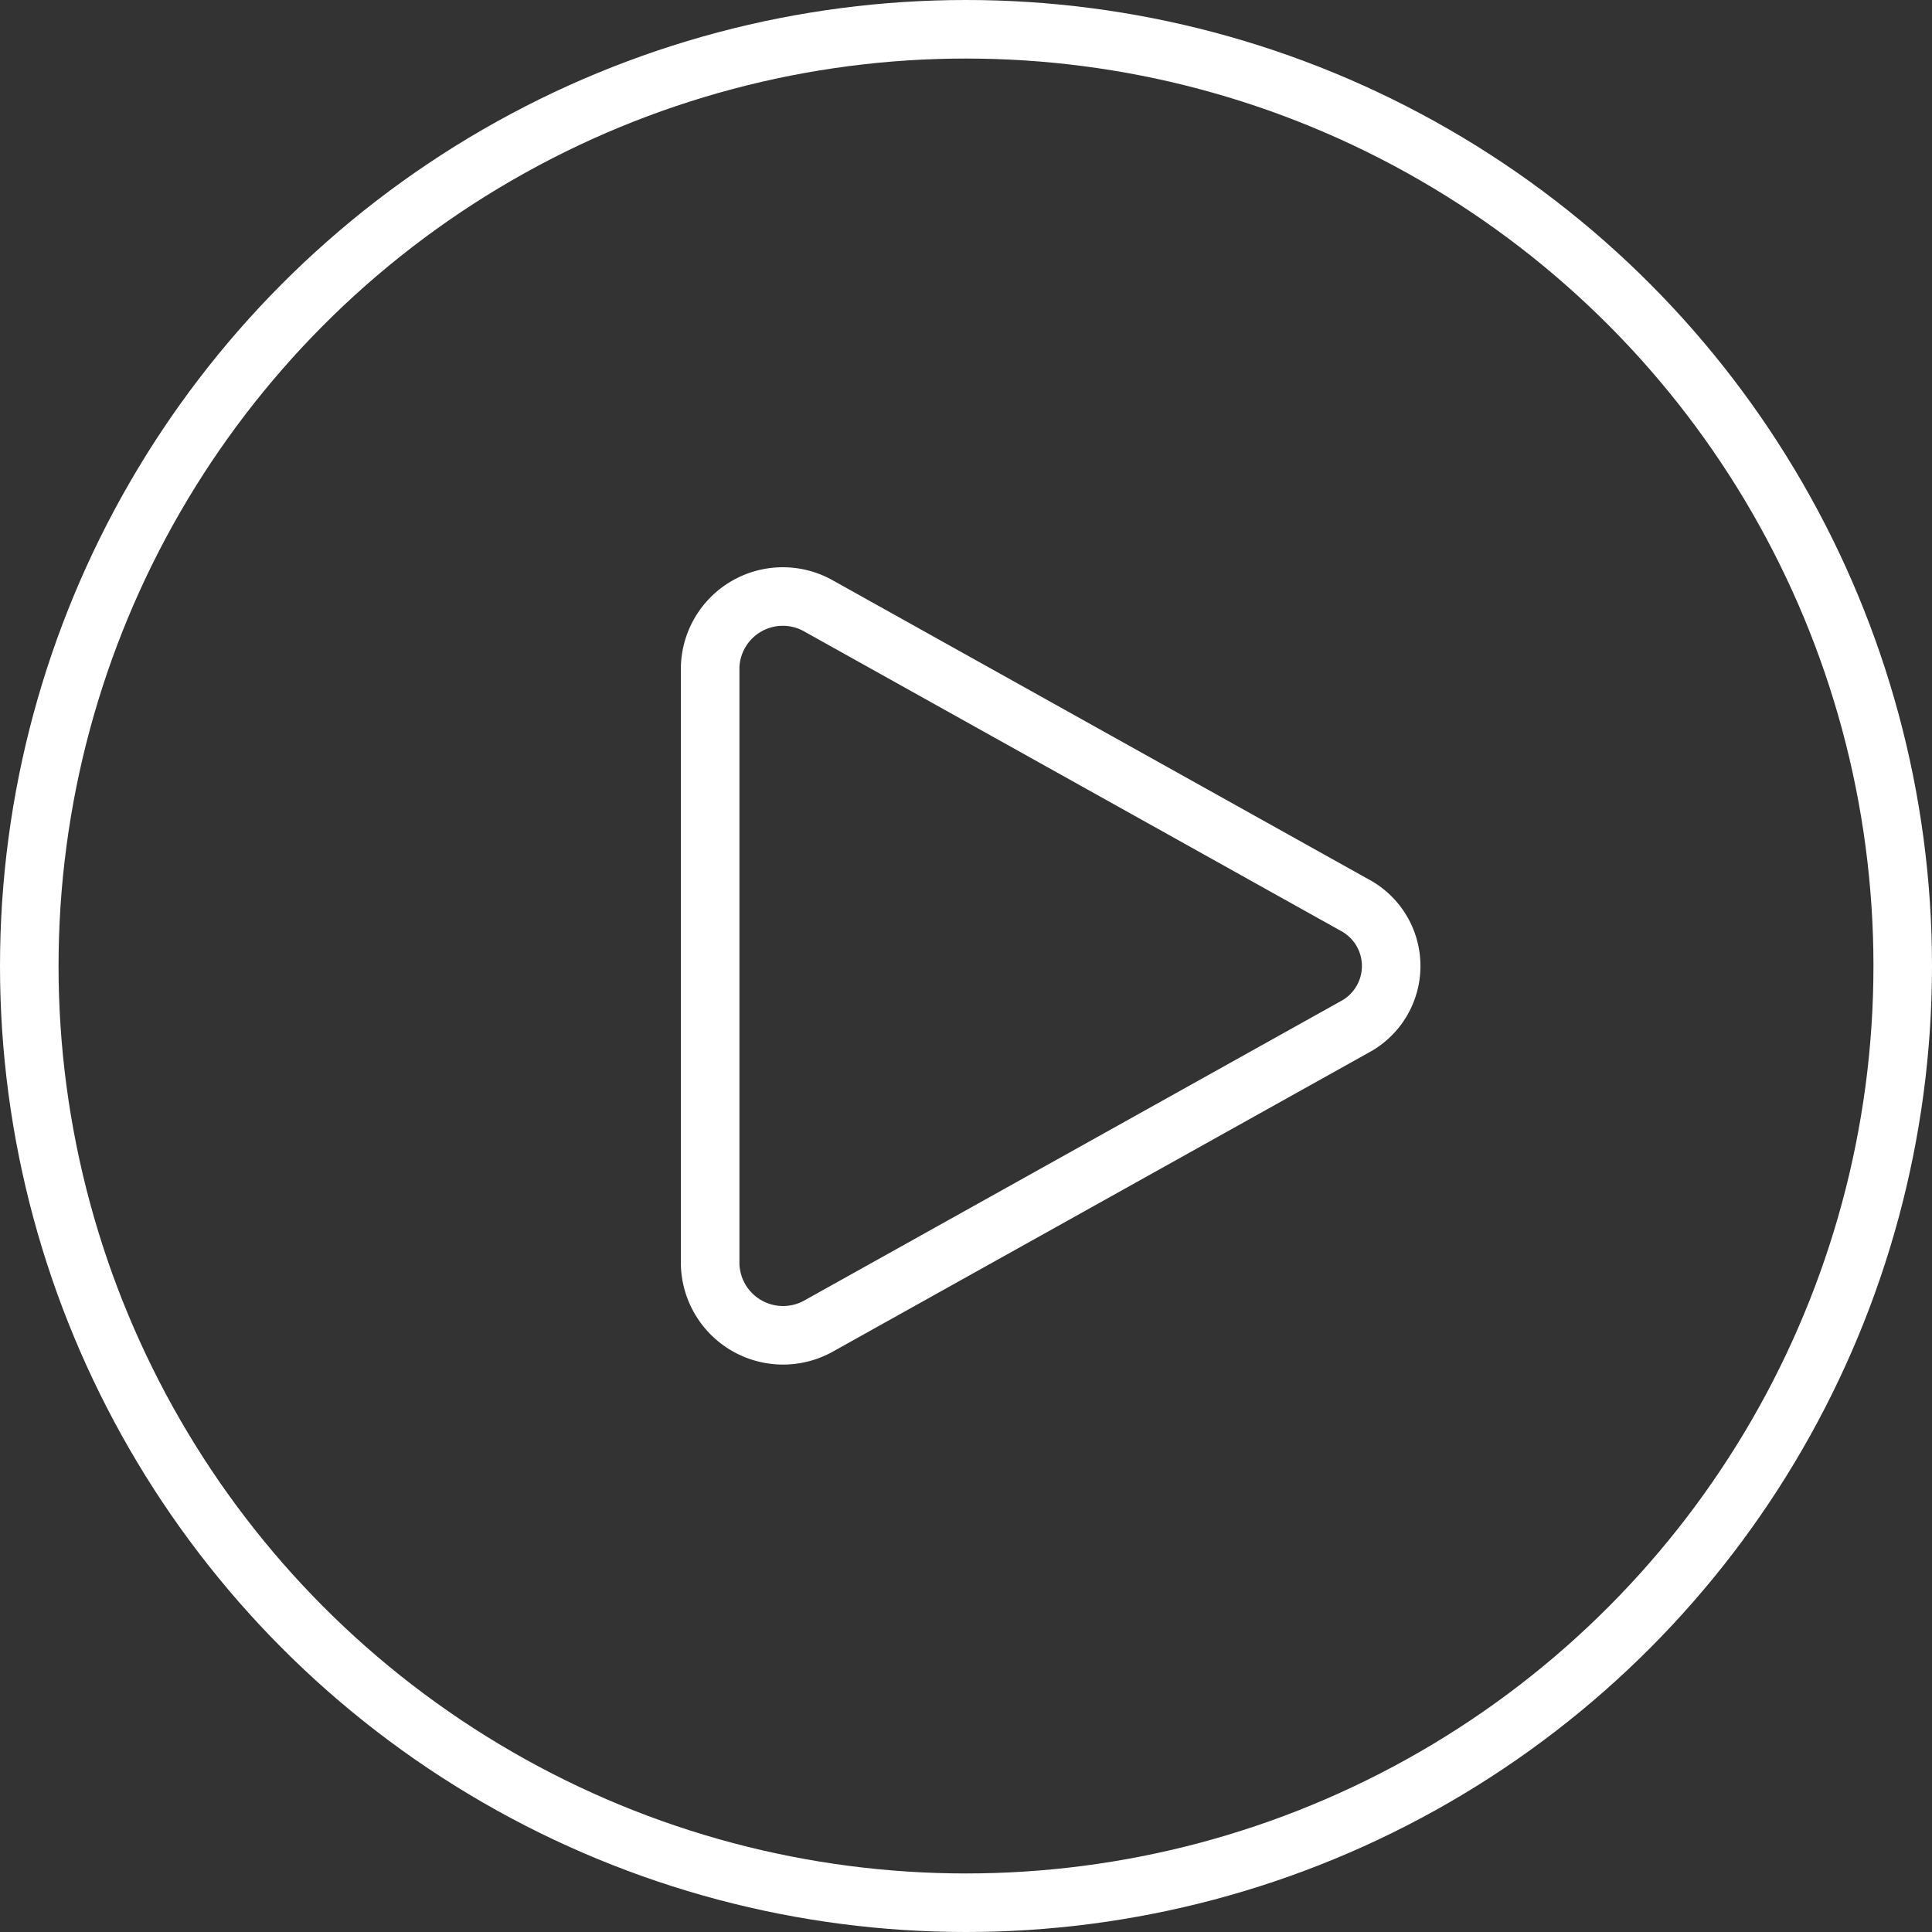
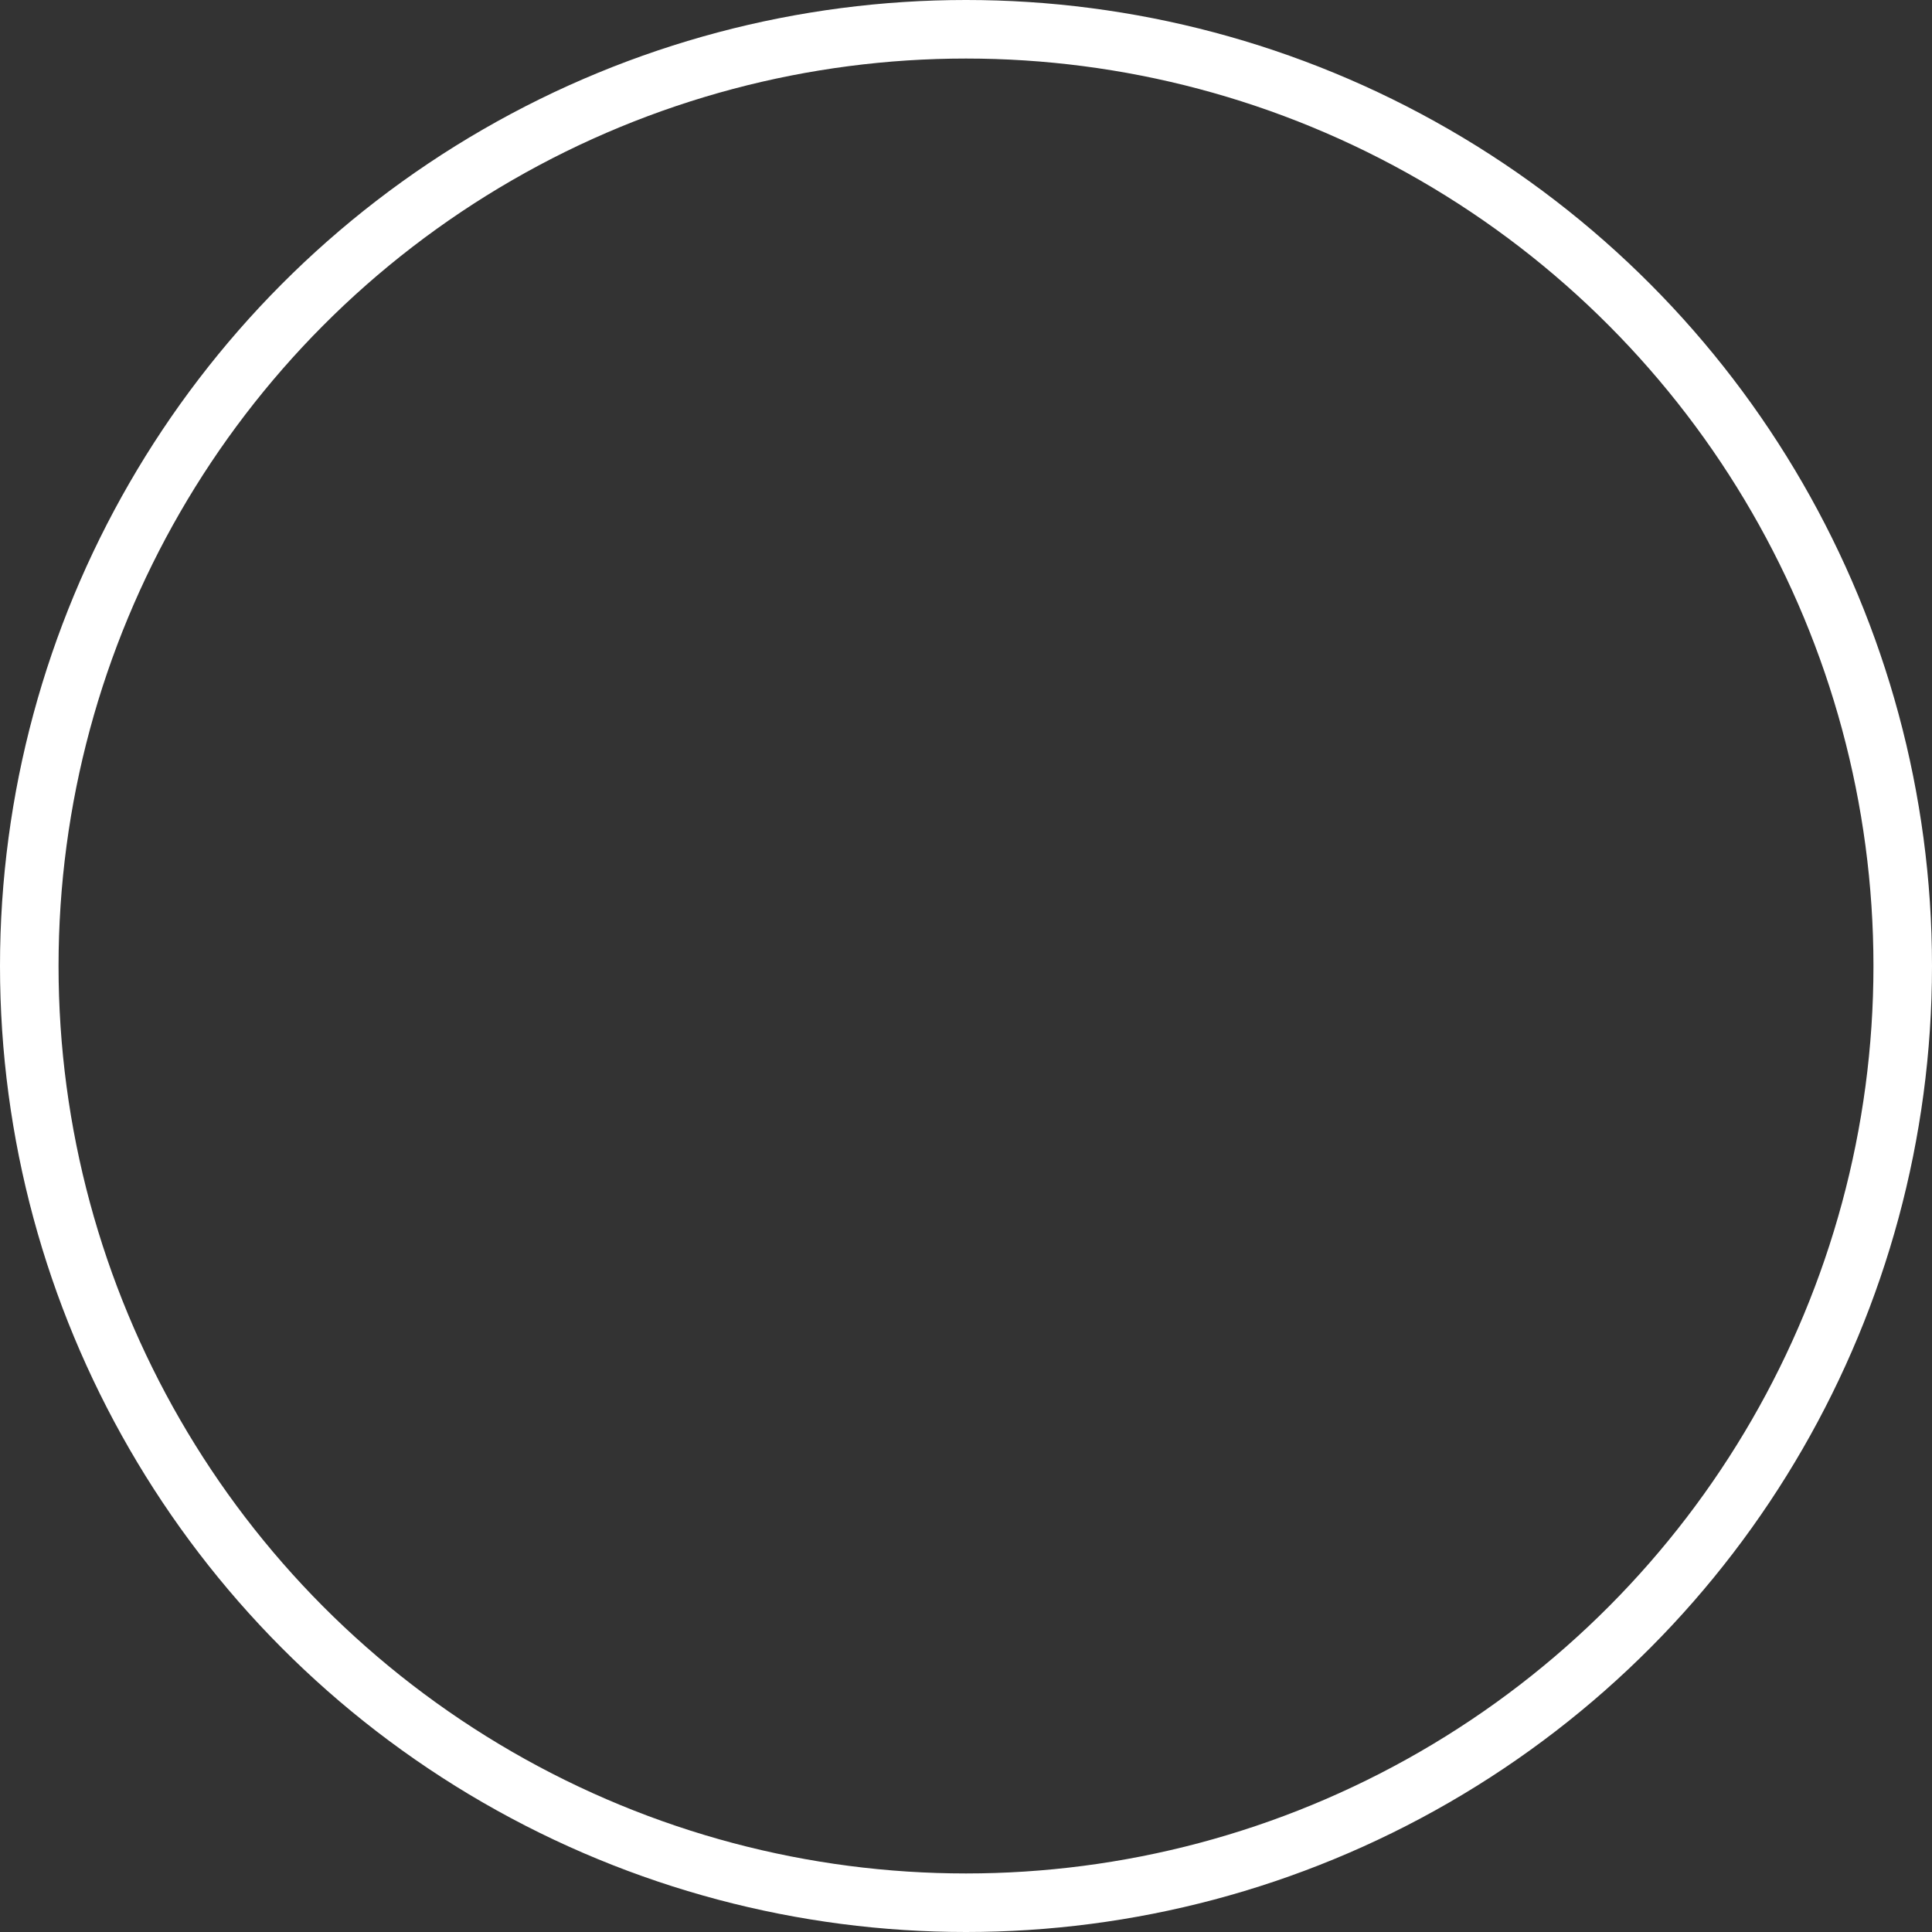
<svg xmlns="http://www.w3.org/2000/svg" id="组_58" data-name="组 58" width="33" height="33" viewBox="0 0 33 33">
  <rect x="0" y="0" width="33" height="33" fill="#333333" stroke="none" />
  <defs>
    <style>
      .cls-1, .cls-2 {
        fill: none;
        stroke: #fff;
        stroke-width: 1px;
      }

      .cls-2 {
        fill-rule: evenodd;
      }
    </style>
  </defs>
  <circle id="椭圆_1" data-name="椭圆 1" class="cls-1" cx="16.5" cy="16.5" r="16" />
-   <path id="形状_1" data-name="形状 1" class="cls-2" d="M2490.63,1648.1v-10.21a1.242,1.242,0,0,1,1.87-1.03l9.14,5.1a1.18,1.18,0,0,1,0,2.08l-9.14,5.1A1.246,1.246,0,0,1,2490.63,1648.1Z" transform="translate(-2478.5 -1626.5)" />
</svg>